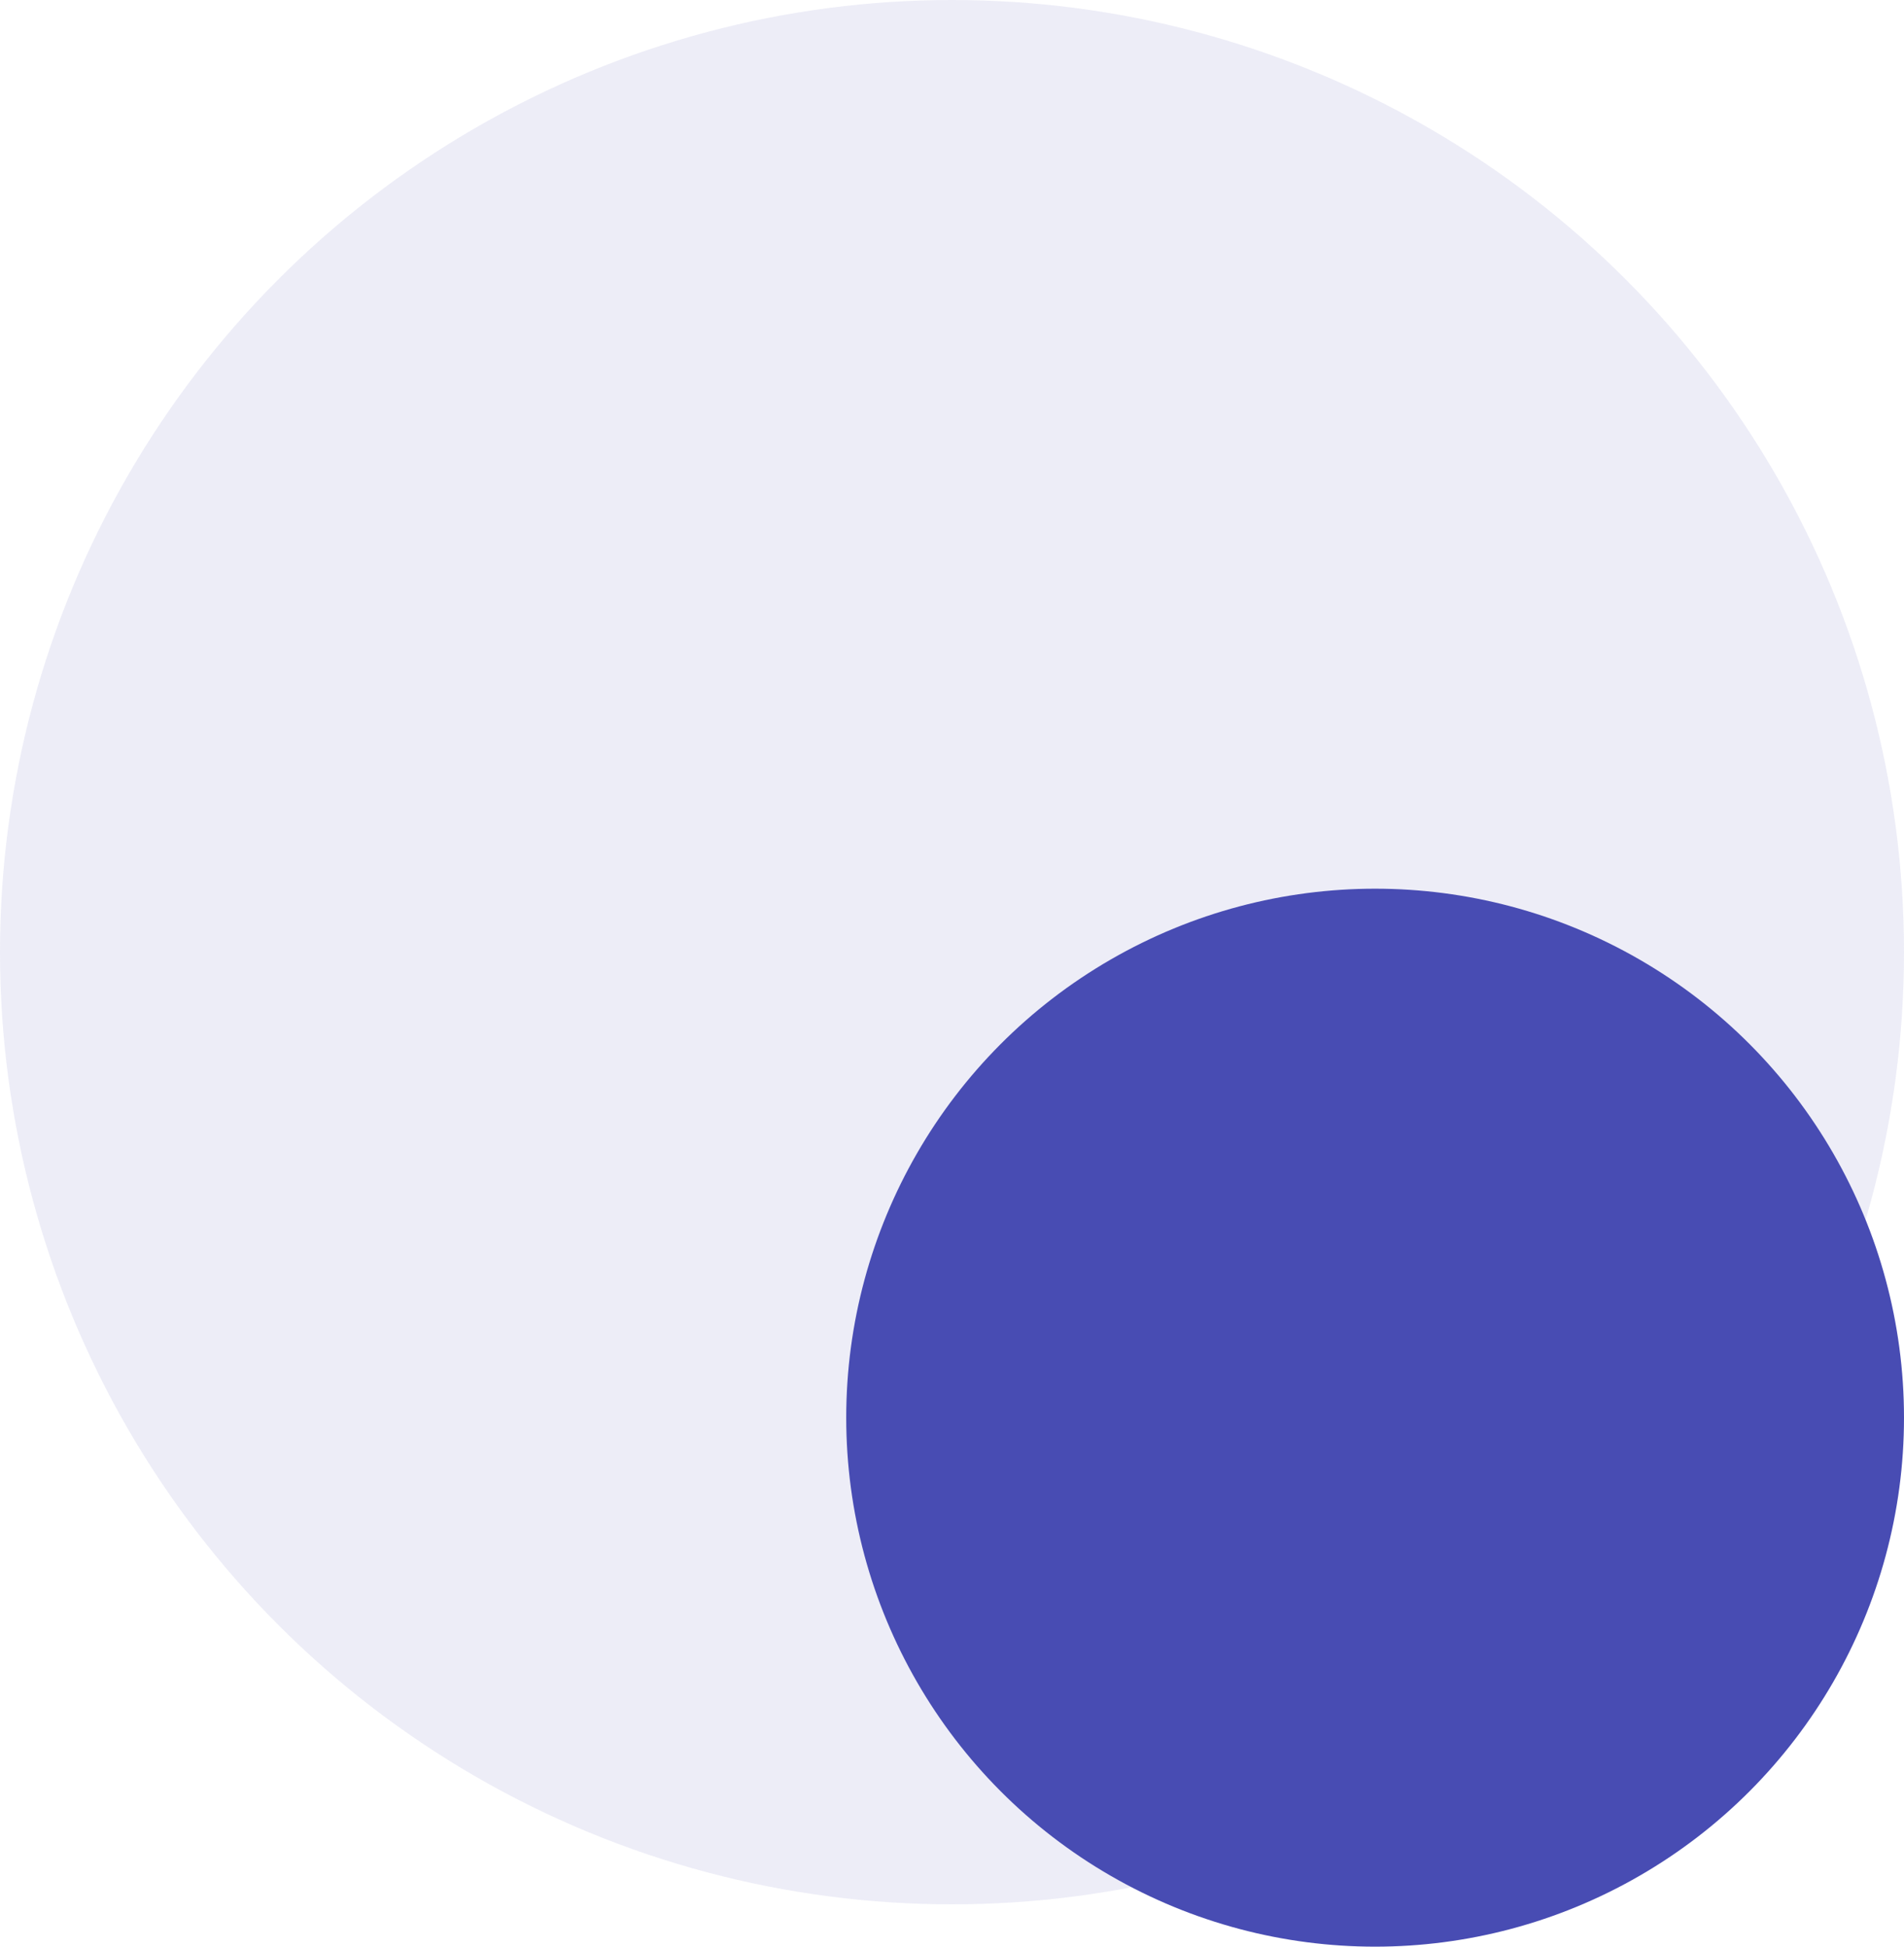
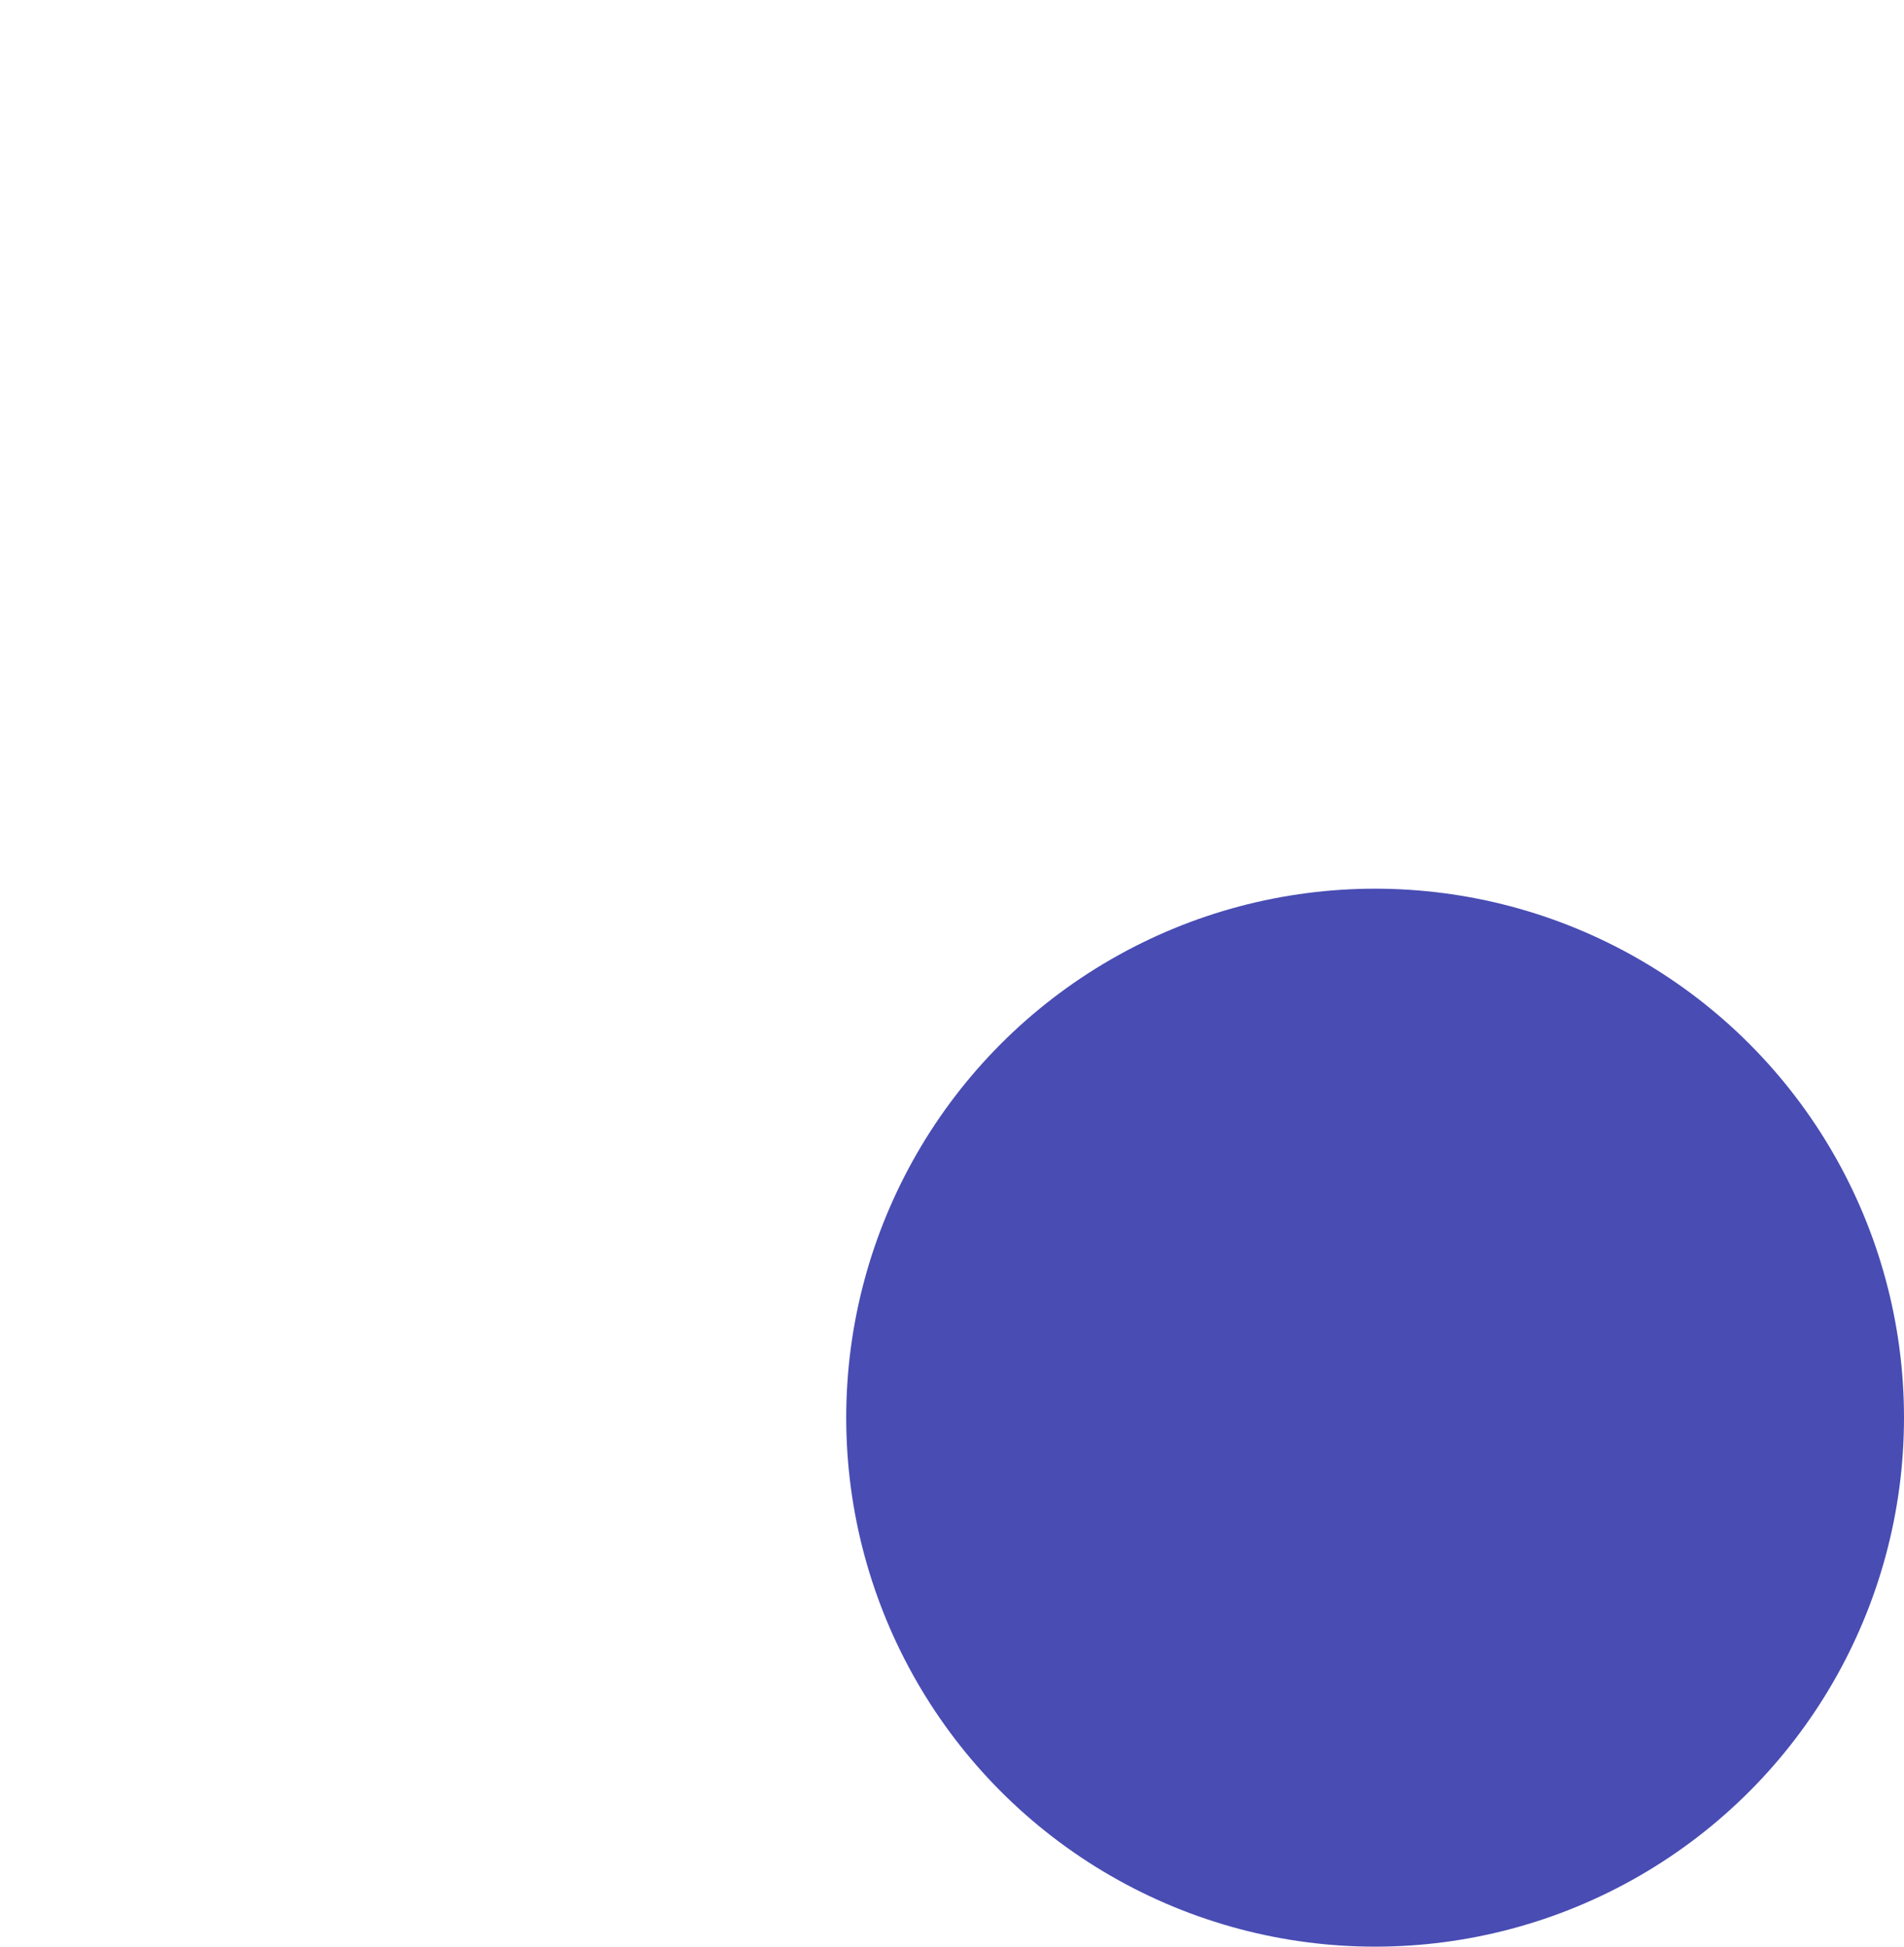
<svg xmlns="http://www.w3.org/2000/svg" width="45" height="46" viewBox="0 0 45 46">
  <g id="Group_296" data-name="Group 296" transform="translate(-236 -169)">
-     <circle id="Ellipse_5" data-name="Ellipse 5" cx="22.5" cy="22.5" r="22.5" transform="translate(236 169)" fill="#484cb3" opacity="0.1" />
    <circle id="Ellipse_6" data-name="Ellipse 6" cx="12.5" cy="12.5" r="12.5" transform="translate(256 190)" fill="#484cb3" />
  </g>
</svg>